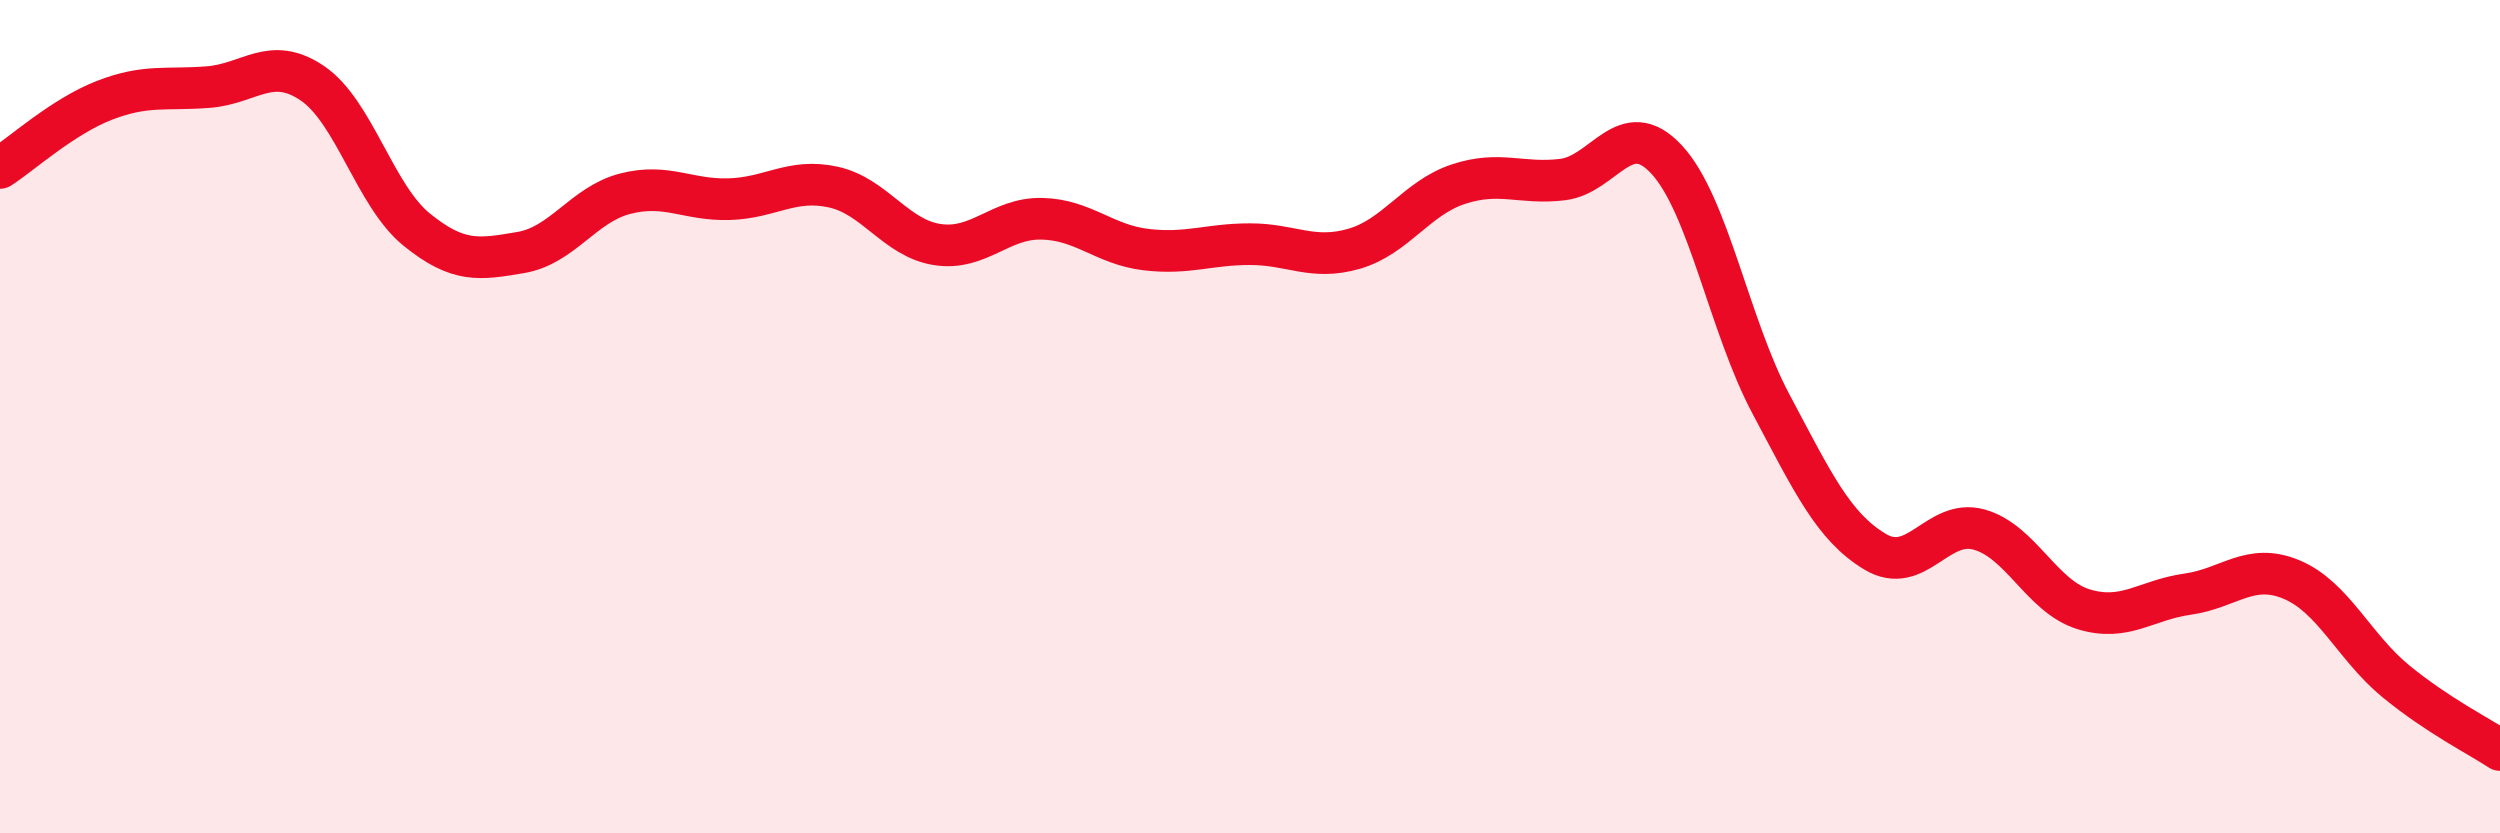
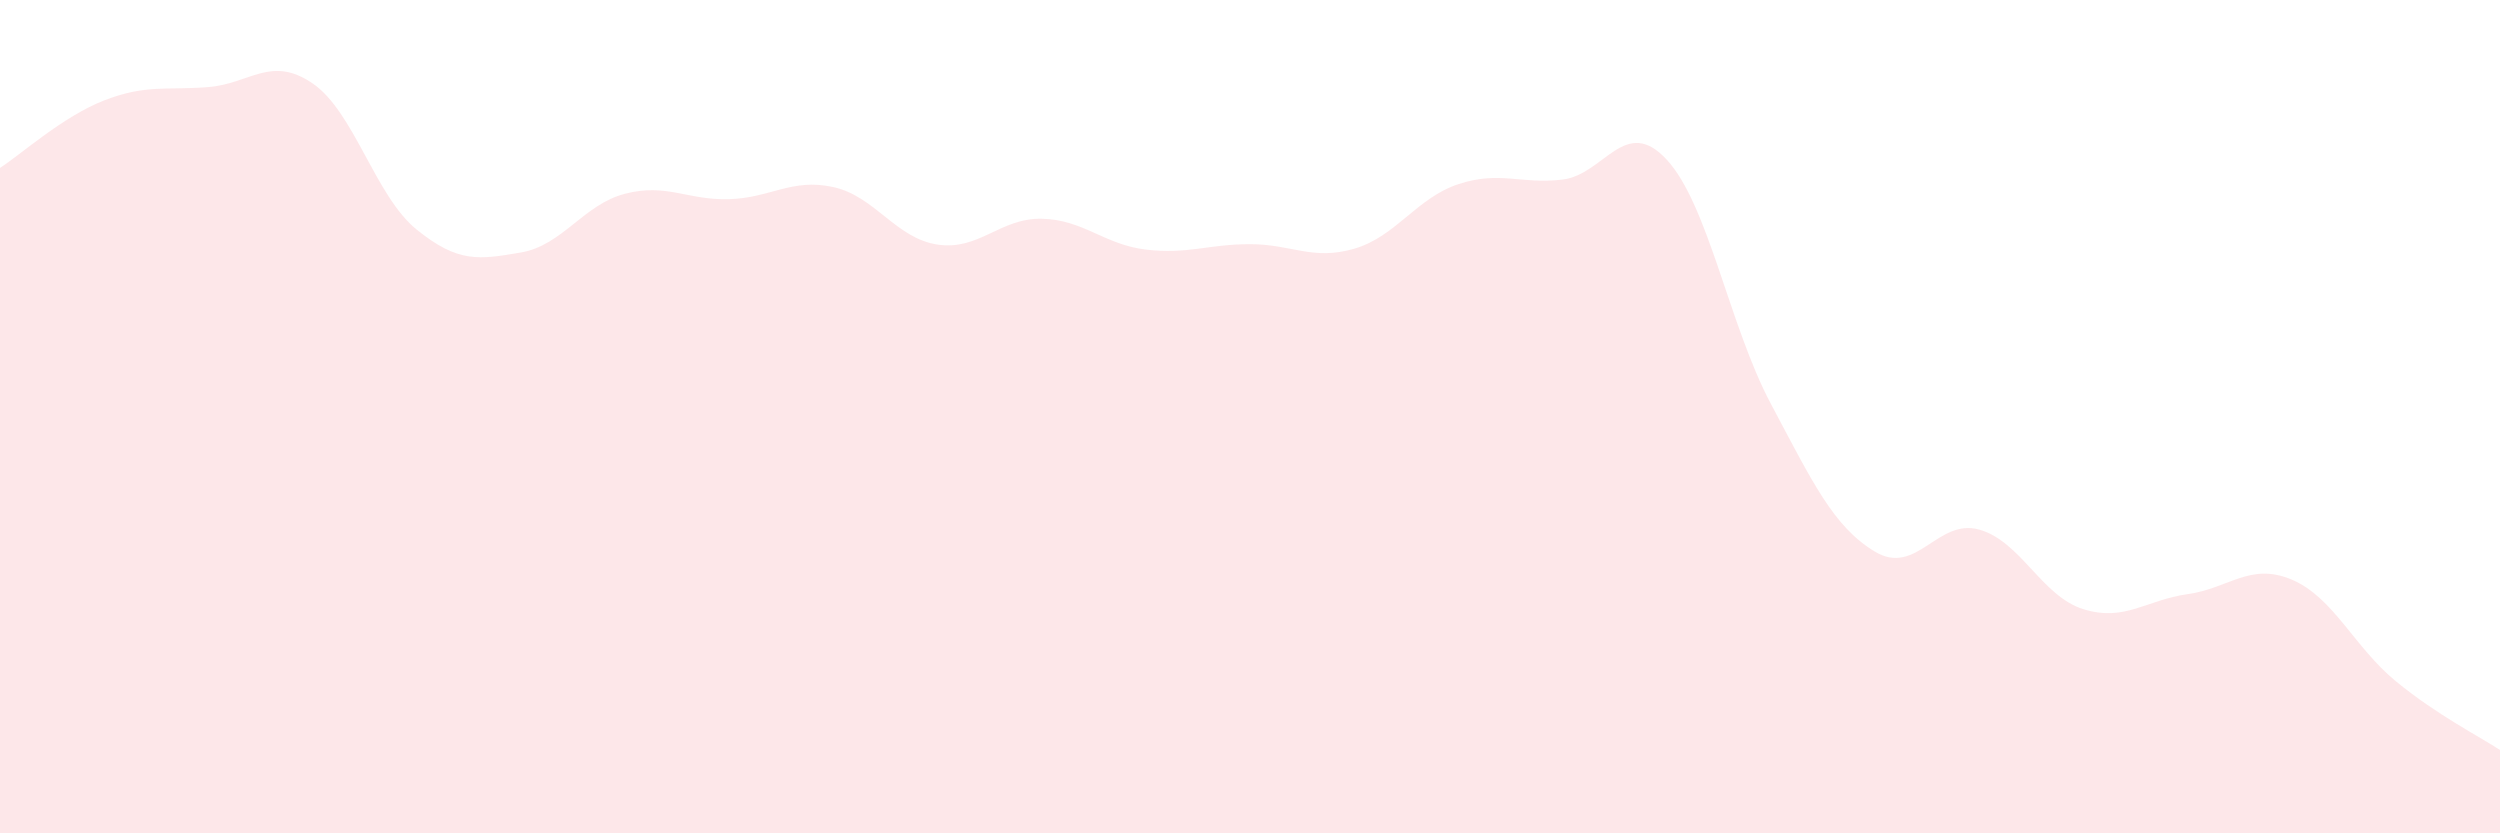
<svg xmlns="http://www.w3.org/2000/svg" width="60" height="20" viewBox="0 0 60 20">
  <path d="M 0,4.03 C 0.5,3.71 1.5,2.8 2.5,2.41 C 3.5,2.02 4,2.17 5,2.09 C 6,2.01 6.5,1.32 7.5,2 C 8.5,2.68 9,4.7 10,5.51 C 11,6.32 11.5,6.23 12.5,6.06 C 13.5,5.89 14,4.91 15,4.65 C 16,4.39 16.5,4.81 17.5,4.78 C 18.5,4.75 19,4.27 20,4.49 C 21,4.71 21.5,5.72 22.5,5.87 C 23.5,6.02 24,5.23 25,5.25 C 26,5.27 26.5,5.87 27.5,5.99 C 28.5,6.11 29,5.86 30,5.86 C 31,5.86 31.5,6.26 32.5,5.97 C 33.5,5.68 34,4.75 35,4.42 C 36,4.09 36.5,4.43 37.5,4.31 C 38.5,4.19 39,2.75 40,3.83 C 41,4.91 41.5,7.81 42.5,9.69 C 43.5,11.57 44,12.64 45,13.24 C 46,13.84 46.5,12.43 47.5,12.71 C 48.5,12.99 49,14.31 50,14.62 C 51,14.93 51.5,14.4 52.5,14.26 C 53.5,14.12 54,13.49 55,13.91 C 56,14.33 56.5,15.53 57.5,16.35 C 58.5,17.17 59.5,17.67 60,18L60 20L0 20Z" fill="#EB0A25" opacity="0.1" stroke-linecap="round" stroke-linejoin="round" />
-   <path d="M 0,4.03 C 0.5,3.71 1.5,2.8 2.5,2.41 C 3.5,2.02 4,2.17 5,2.09 C 6,2.01 6.5,1.32 7.5,2 C 8.5,2.68 9,4.7 10,5.51 C 11,6.32 11.5,6.23 12.5,6.06 C 13.5,5.89 14,4.91 15,4.65 C 16,4.39 16.5,4.81 17.5,4.78 C 18.5,4.75 19,4.27 20,4.49 C 21,4.71 21.5,5.72 22.5,5.87 C 23.5,6.02 24,5.23 25,5.25 C 26,5.27 26.5,5.87 27.5,5.99 C 28.5,6.11 29,5.86 30,5.86 C 31,5.86 31.5,6.26 32.5,5.97 C 33.5,5.68 34,4.75 35,4.42 C 36,4.09 36.5,4.43 37.5,4.31 C 38.5,4.19 39,2.75 40,3.83 C 41,4.91 41.5,7.81 42.5,9.69 C 43.5,11.57 44,12.64 45,13.24 C 46,13.84 46.5,12.43 47.5,12.71 C 48.5,12.99 49,14.31 50,14.62 C 51,14.93 51.5,14.4 52.5,14.26 C 53.5,14.12 54,13.49 55,13.91 C 56,14.33 56.5,15.53 57.5,16.35 C 58.5,17.17 59.5,17.67 60,18" stroke="#EB0A25" stroke-width="1" fill="none" stroke-linecap="round" stroke-linejoin="round" />
</svg>